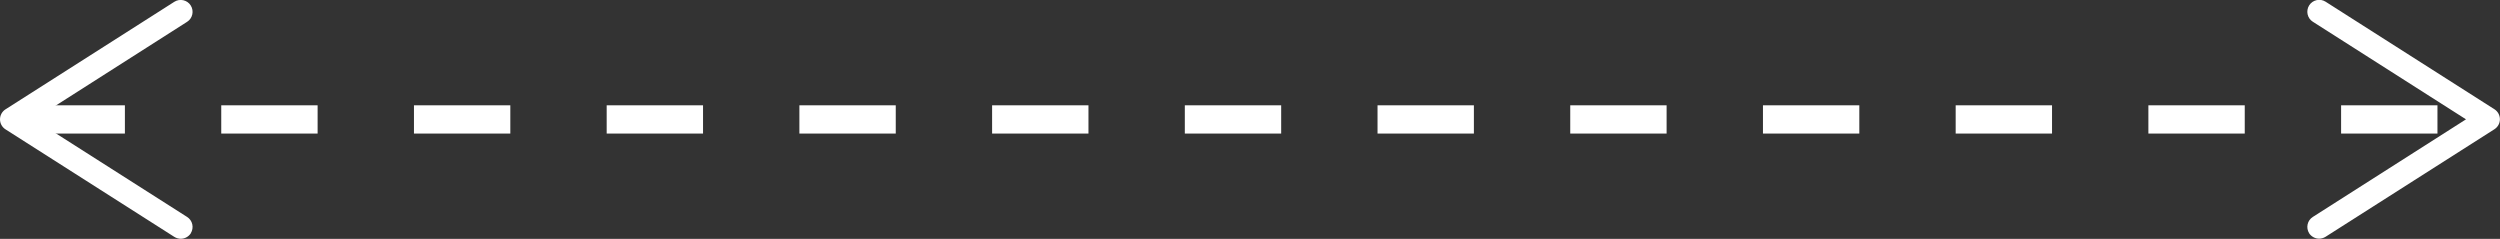
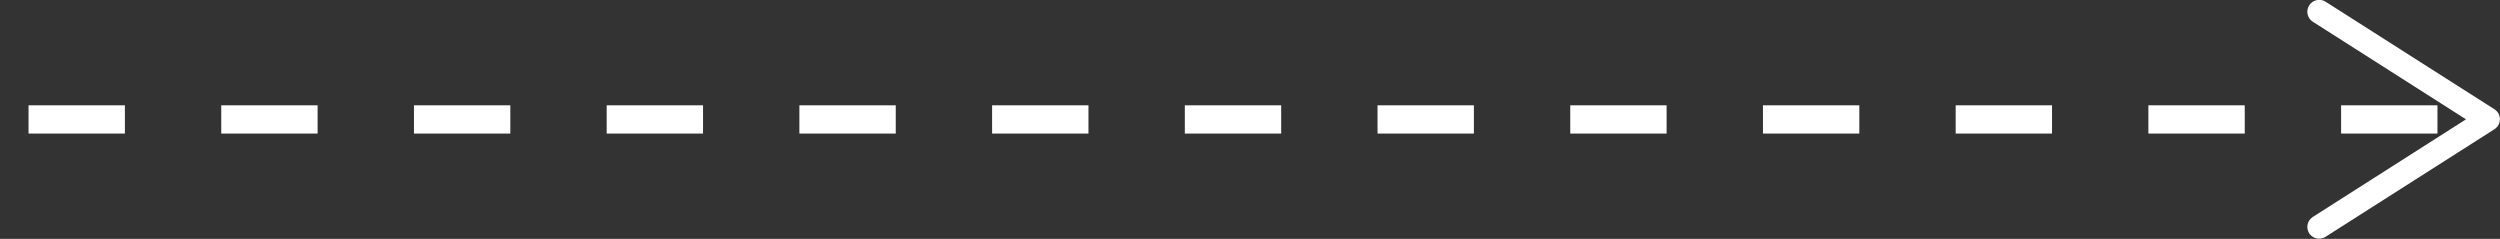
<svg xmlns="http://www.w3.org/2000/svg" id="_圖層_2" data-name="圖層 2" width="265.42" height="25.36" viewBox="0 0 265.42 25.36">
  <rect x="0" y="0" width="265.42" height="25.36" fill="#333333" stroke="none" />
  <g id="_圖層_1-2" data-name="圖層 1">
    <g>
      <line x1="3.03" y1="12.68" x2="262.39" y2="12.68" fill="none" stroke="#fff" stroke-dasharray="0 0 10.23 10.23" stroke-miterlimit="10" stroke-width="3" />
-       <path d="m20.25,24.77c.37-.59.2-1.37-.39-1.74L3.61,12.68,19.86,2.32c.59-.37.76-1.15.39-1.74-.37-.59-1.16-.76-1.74-.39L.58,11.61c-.36.23-.58.63-.58,1.06s.22.83.58,1.06l17.93,11.42c.21.13.45.2.68.2.42,0,.82-.21,1.07-.58Z" fill="#fff" />
      <path d="m245.16,24.77c-.37-.59-.2-1.37.39-1.74l16.26-10.36-16.26-10.36c-.59-.37-.76-1.15-.39-1.74.37-.59,1.16-.76,1.74-.39l17.93,11.42c.36.23.58.63.58,1.06s-.22.83-.58,1.06l-17.93,11.42c-.21.13-.45.2-.68.2-.42,0-.82-.21-1.07-.58Z" fill="#fff" />
    </g>
  </g>
</svg>